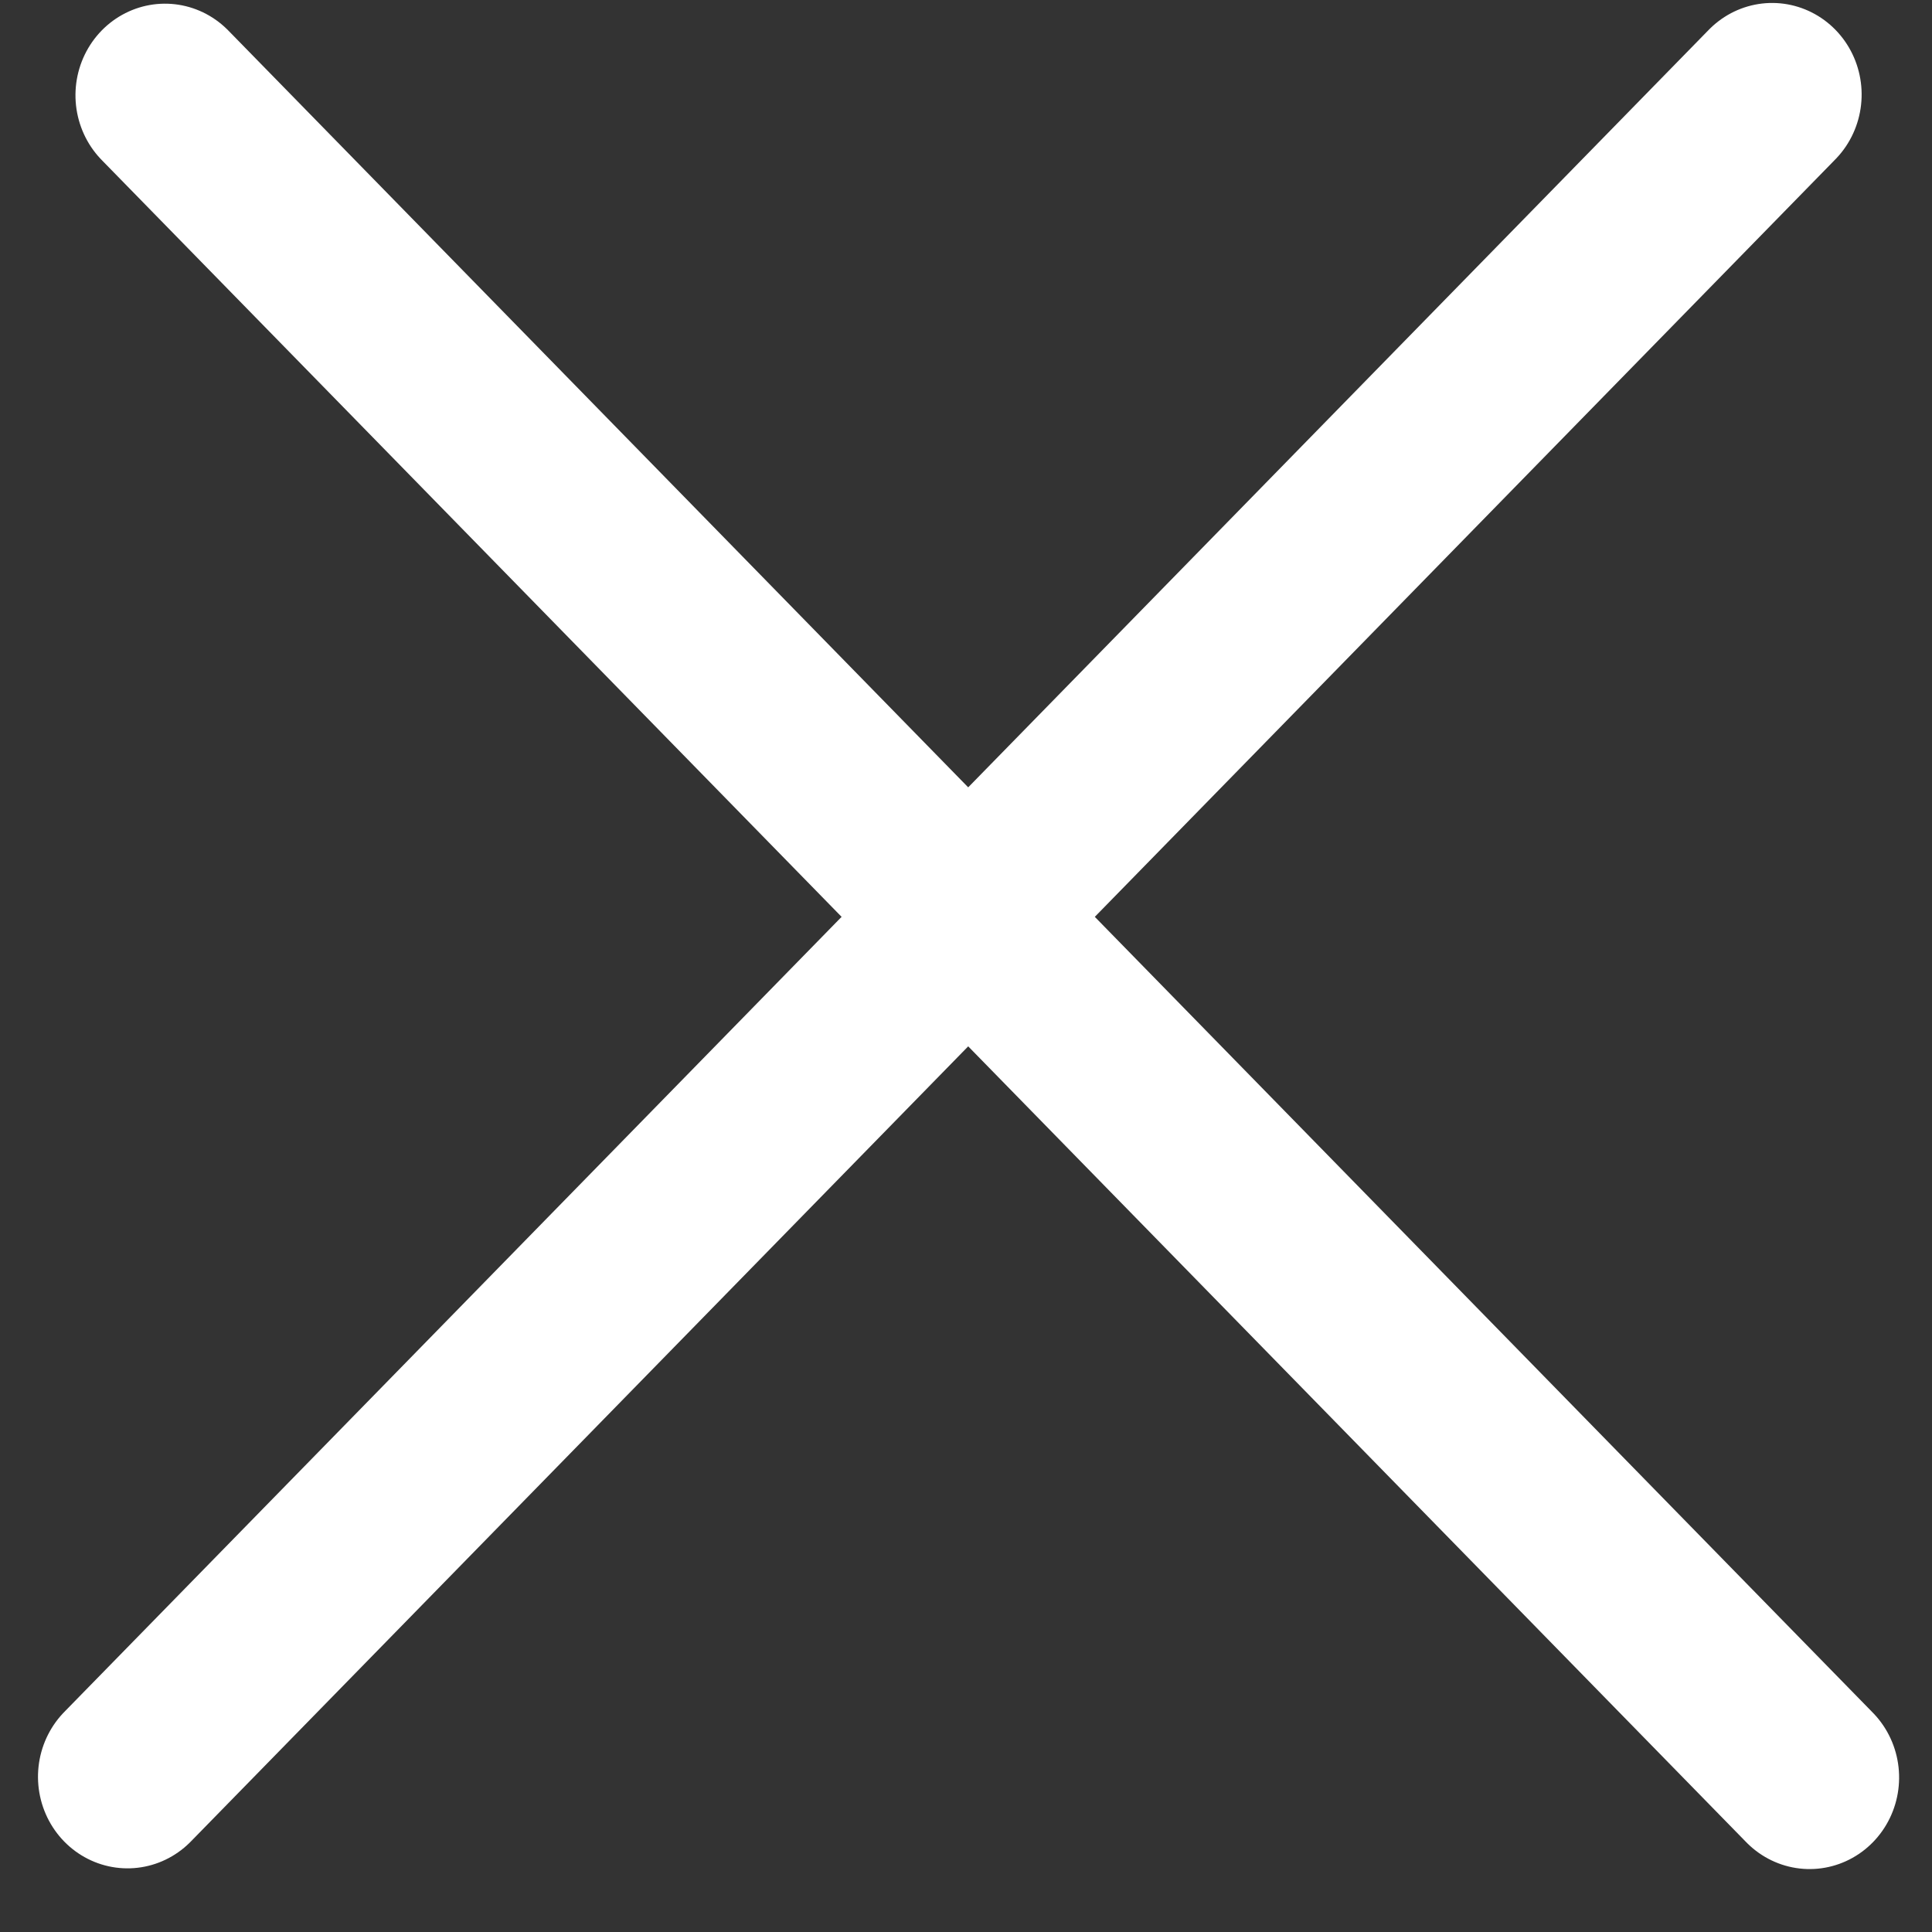
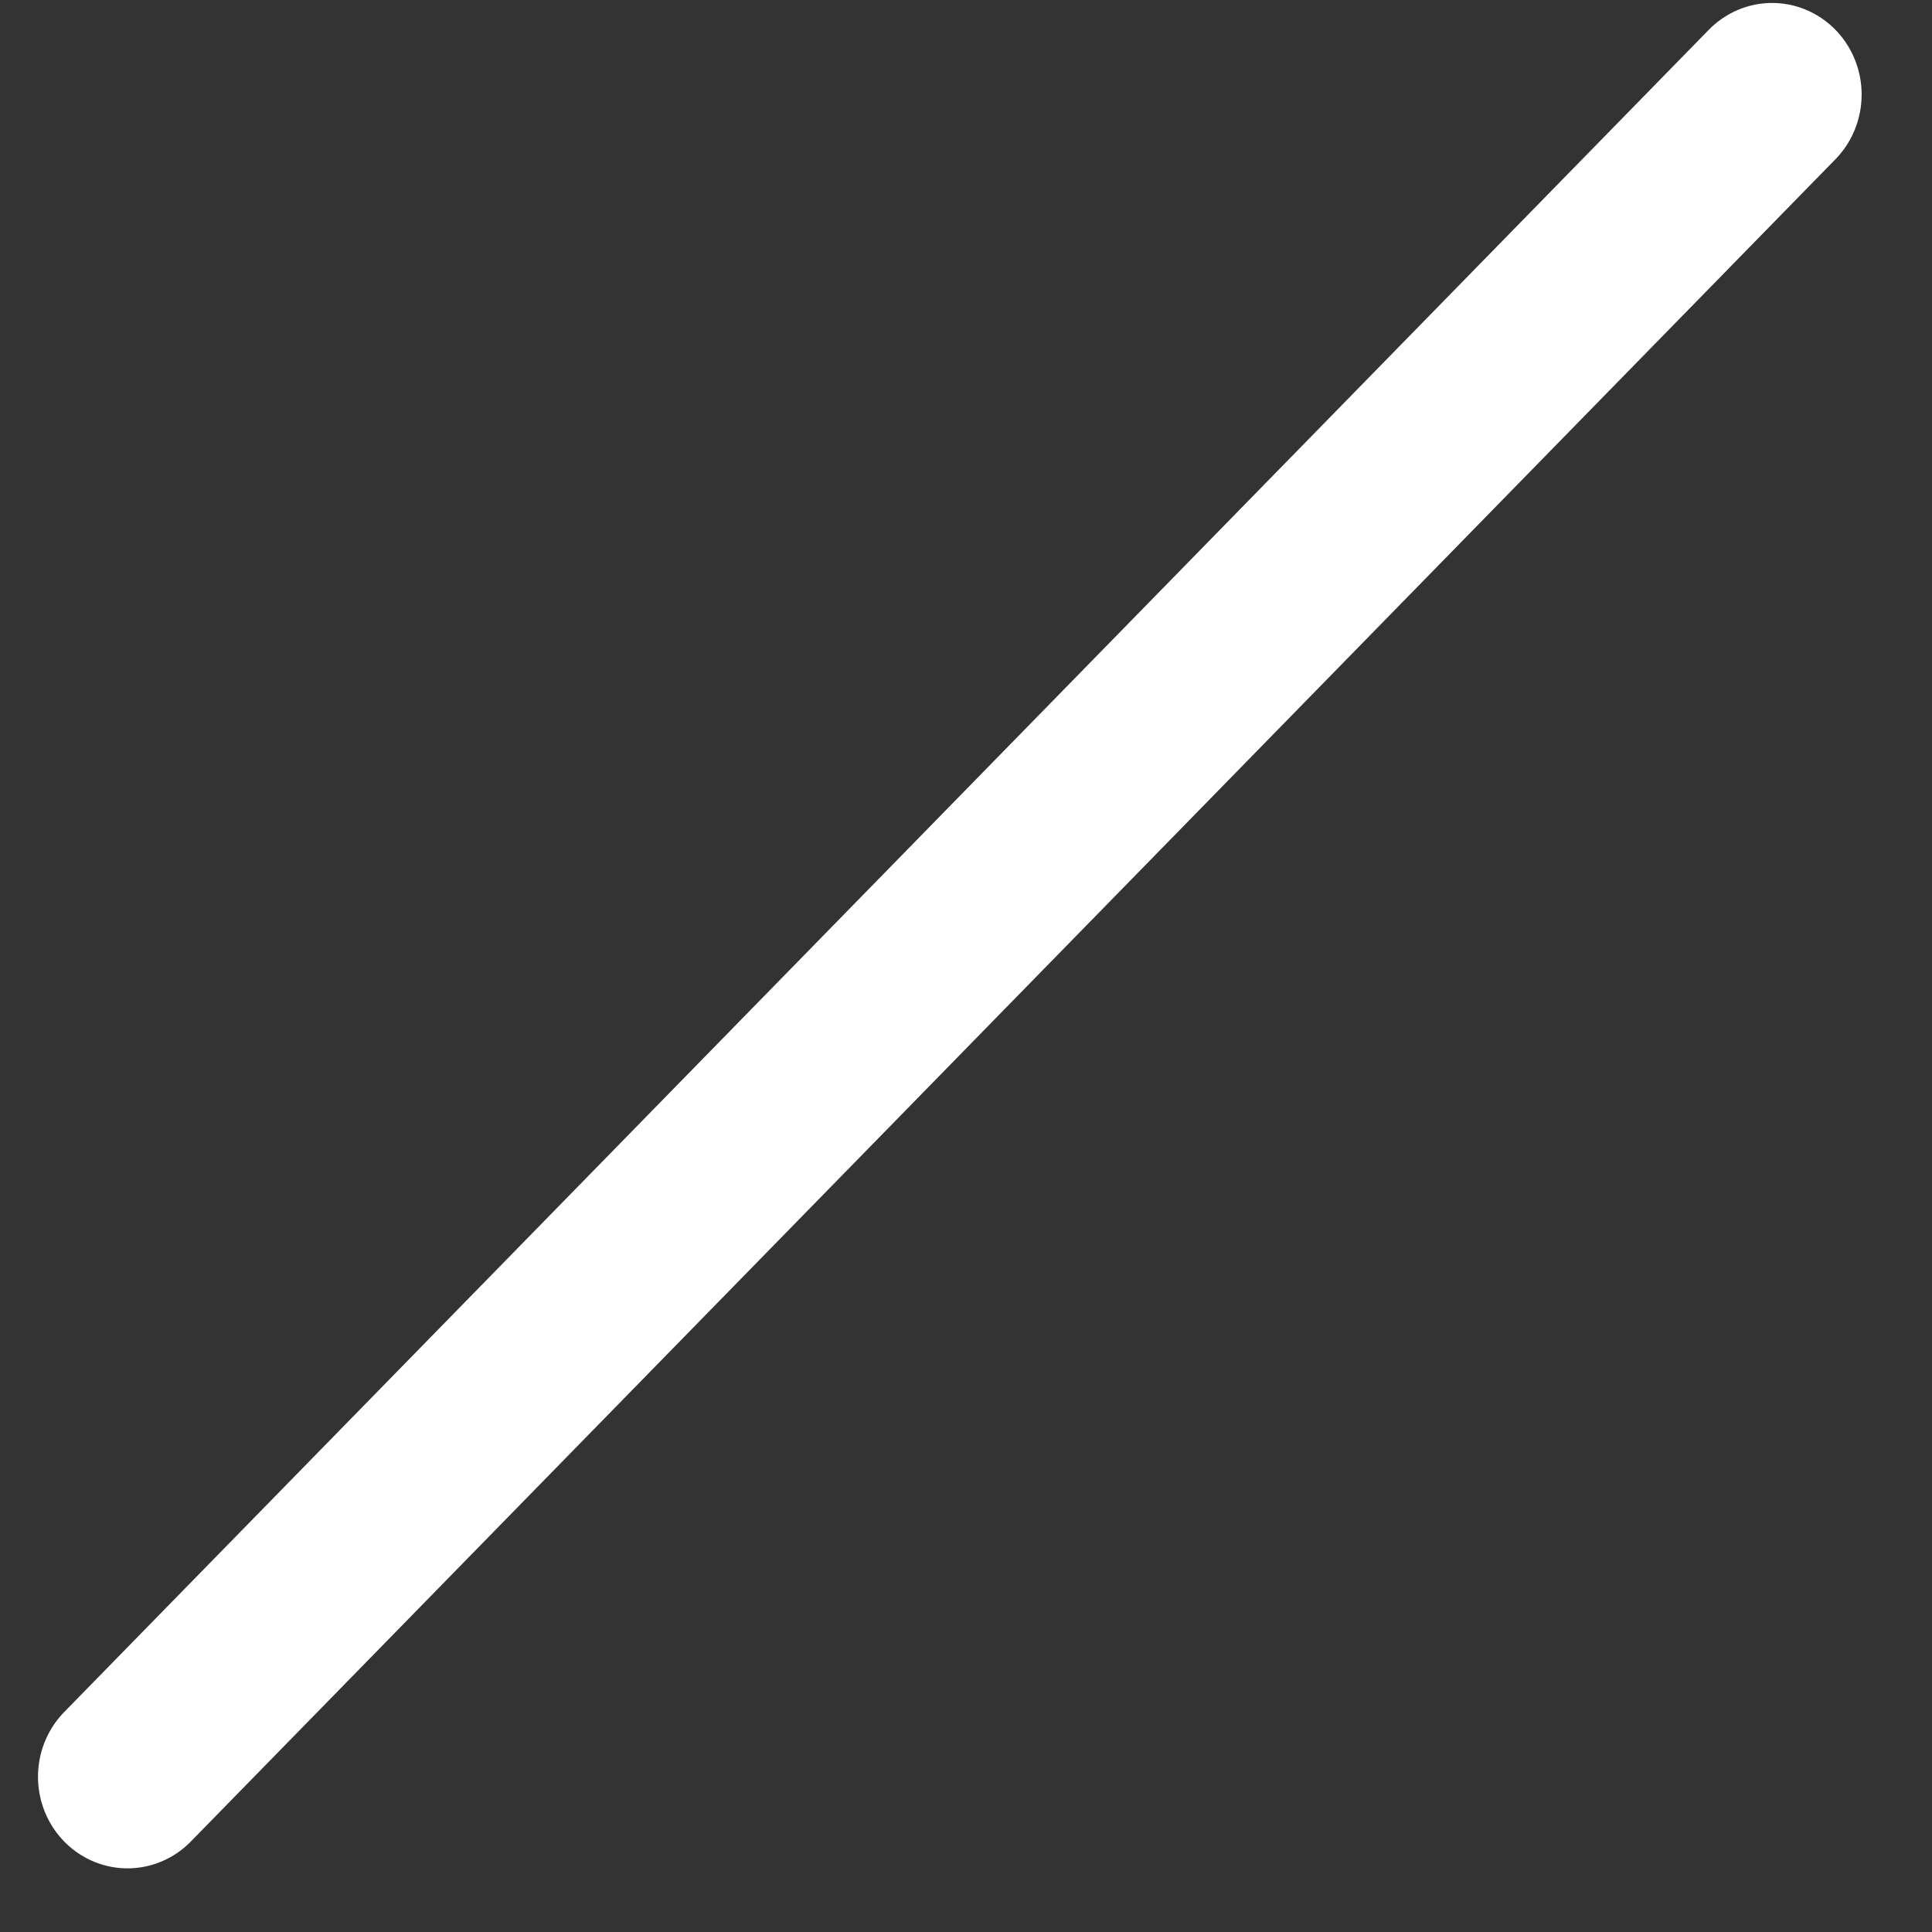
<svg xmlns="http://www.w3.org/2000/svg" width="20" height="20" viewBox="0 0 20 20" fill="none">
  <rect x="0" y="0" width="20" height="20" fill="#333333" stroke="none" />
-   <line x1="0.937" y1="-0.937" x2="25.293" y2="-0.937" transform="matrix(0.699 0.715 -0.699 0.715 0.398 0.986)" stroke="white" stroke-width="1.875" stroke-linecap="round" />
  <line x1="0.937" y1="-0.937" x2="25.293" y2="-0.937" transform="matrix(0.699 -0.715 0.699 0.715 1.32 19.733)" stroke="white" stroke-width="1.875" stroke-linecap="round" />
</svg>